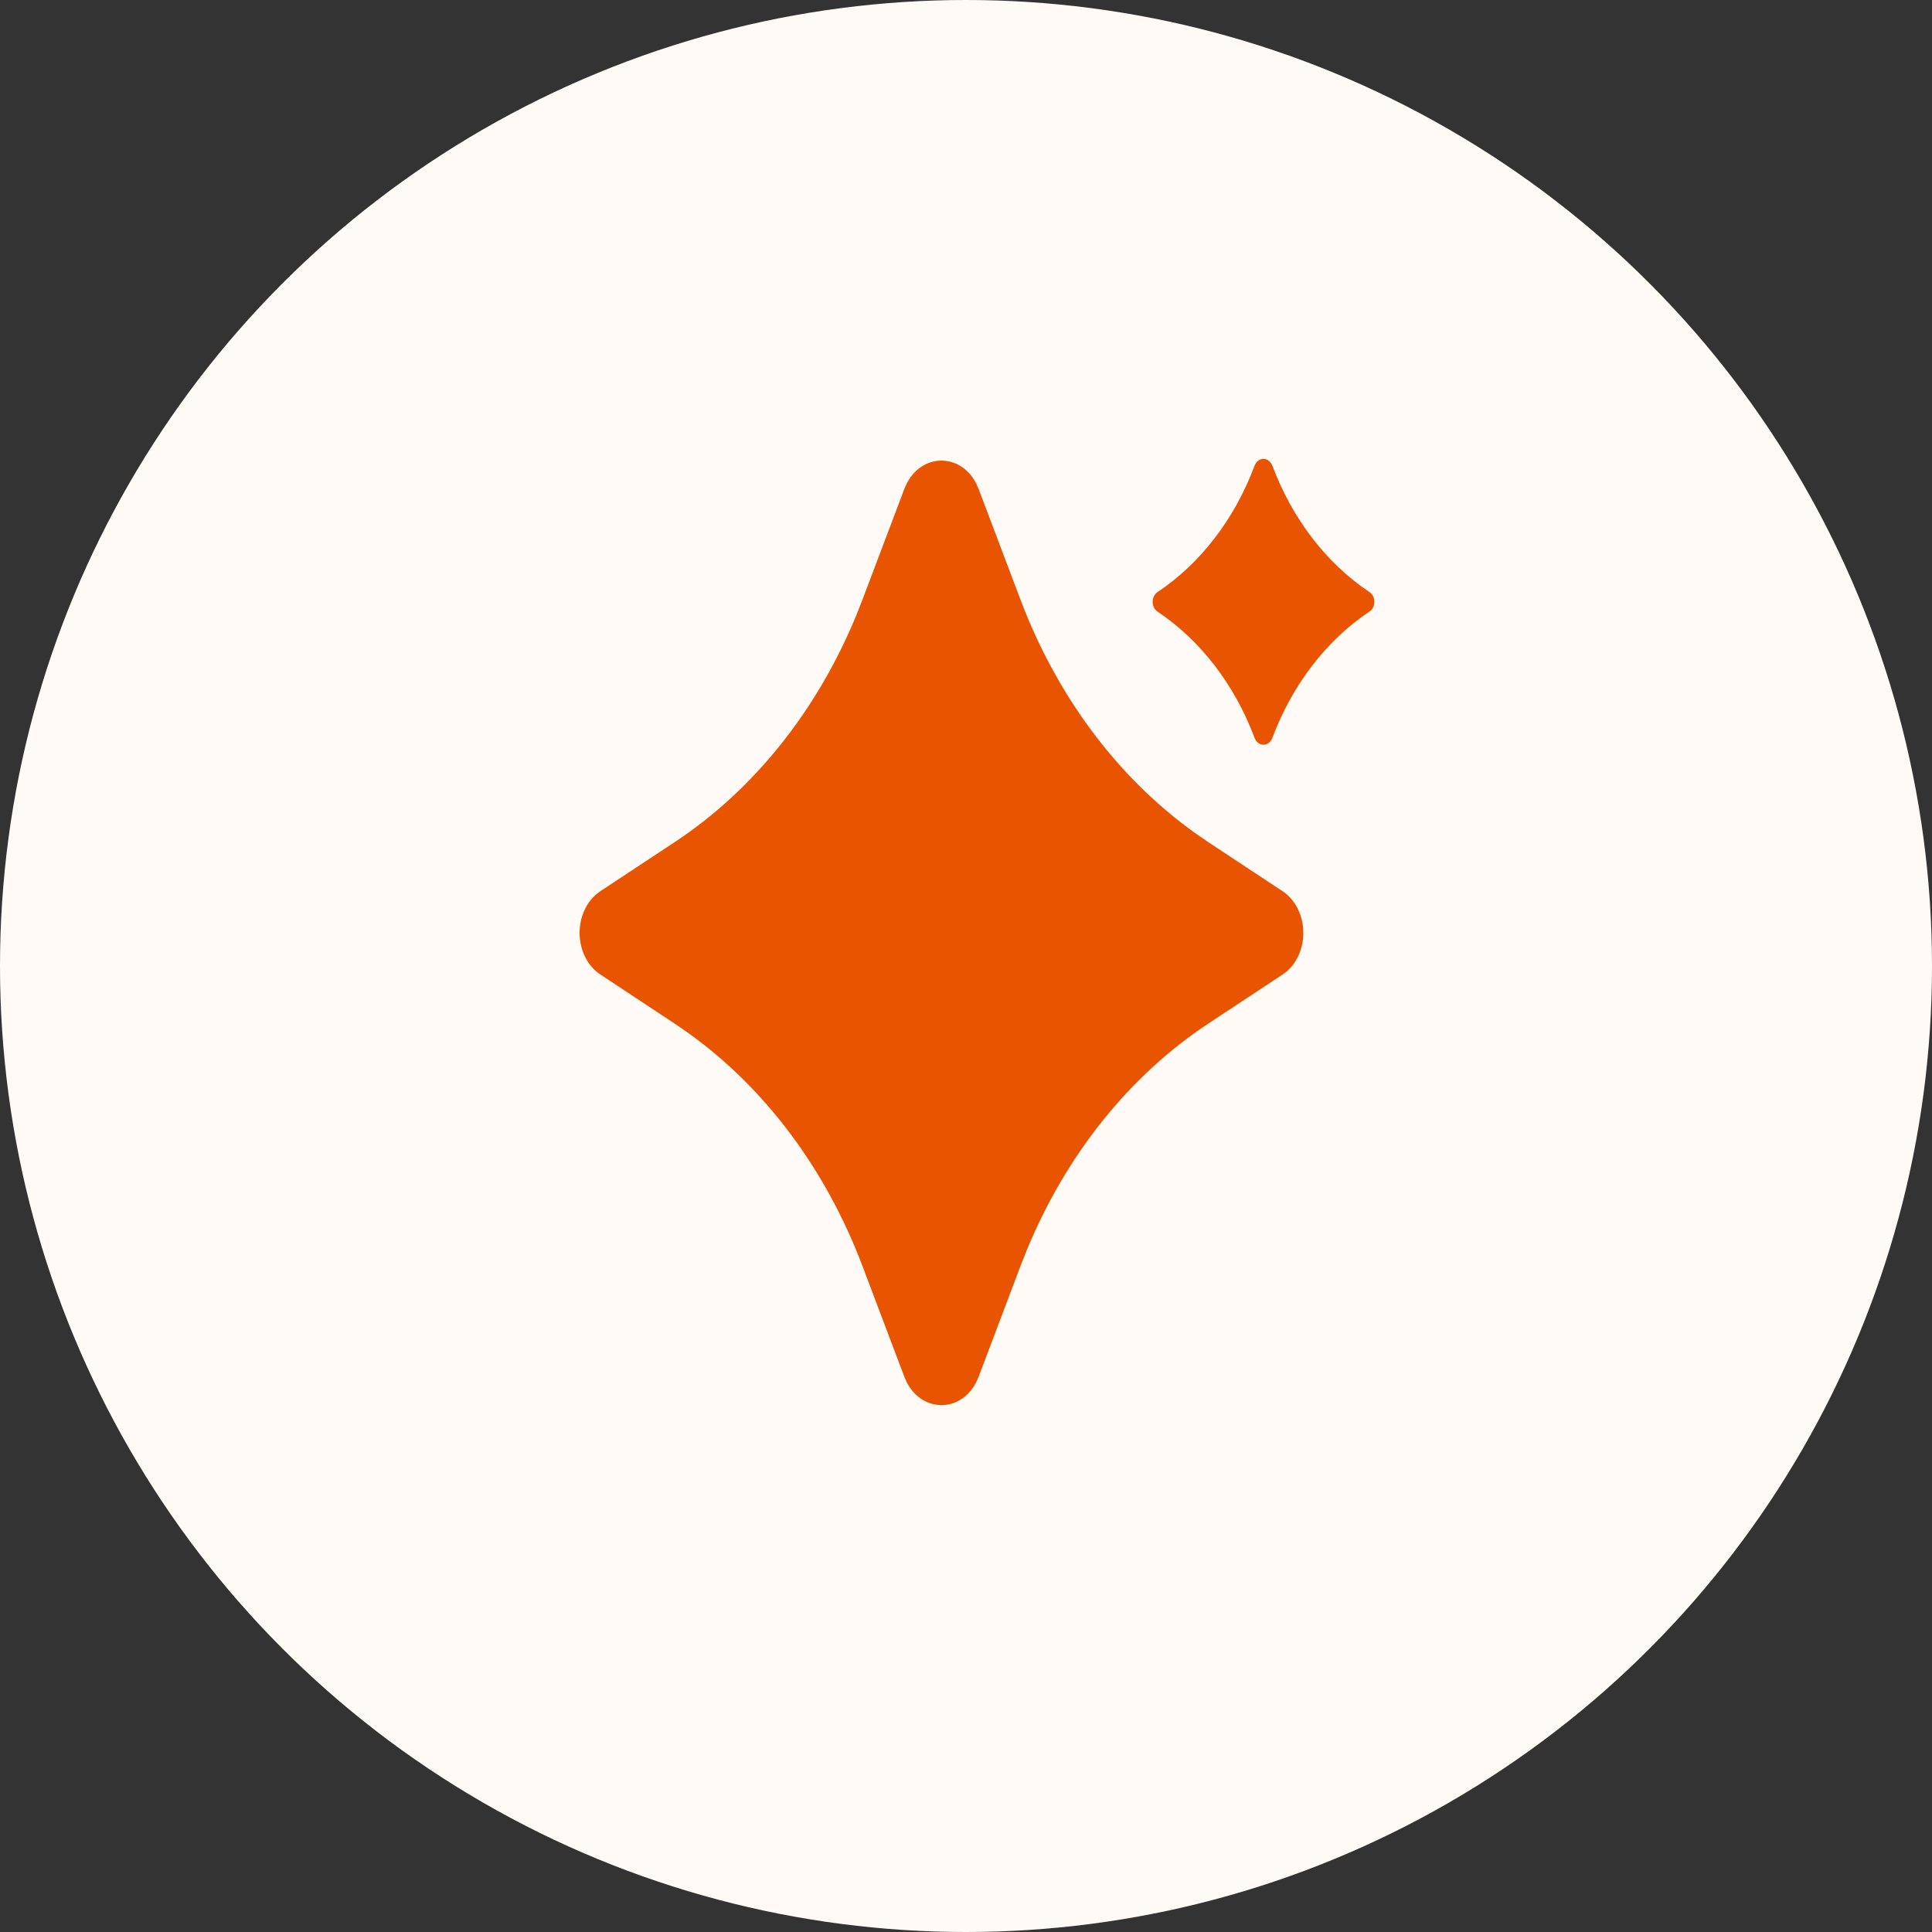
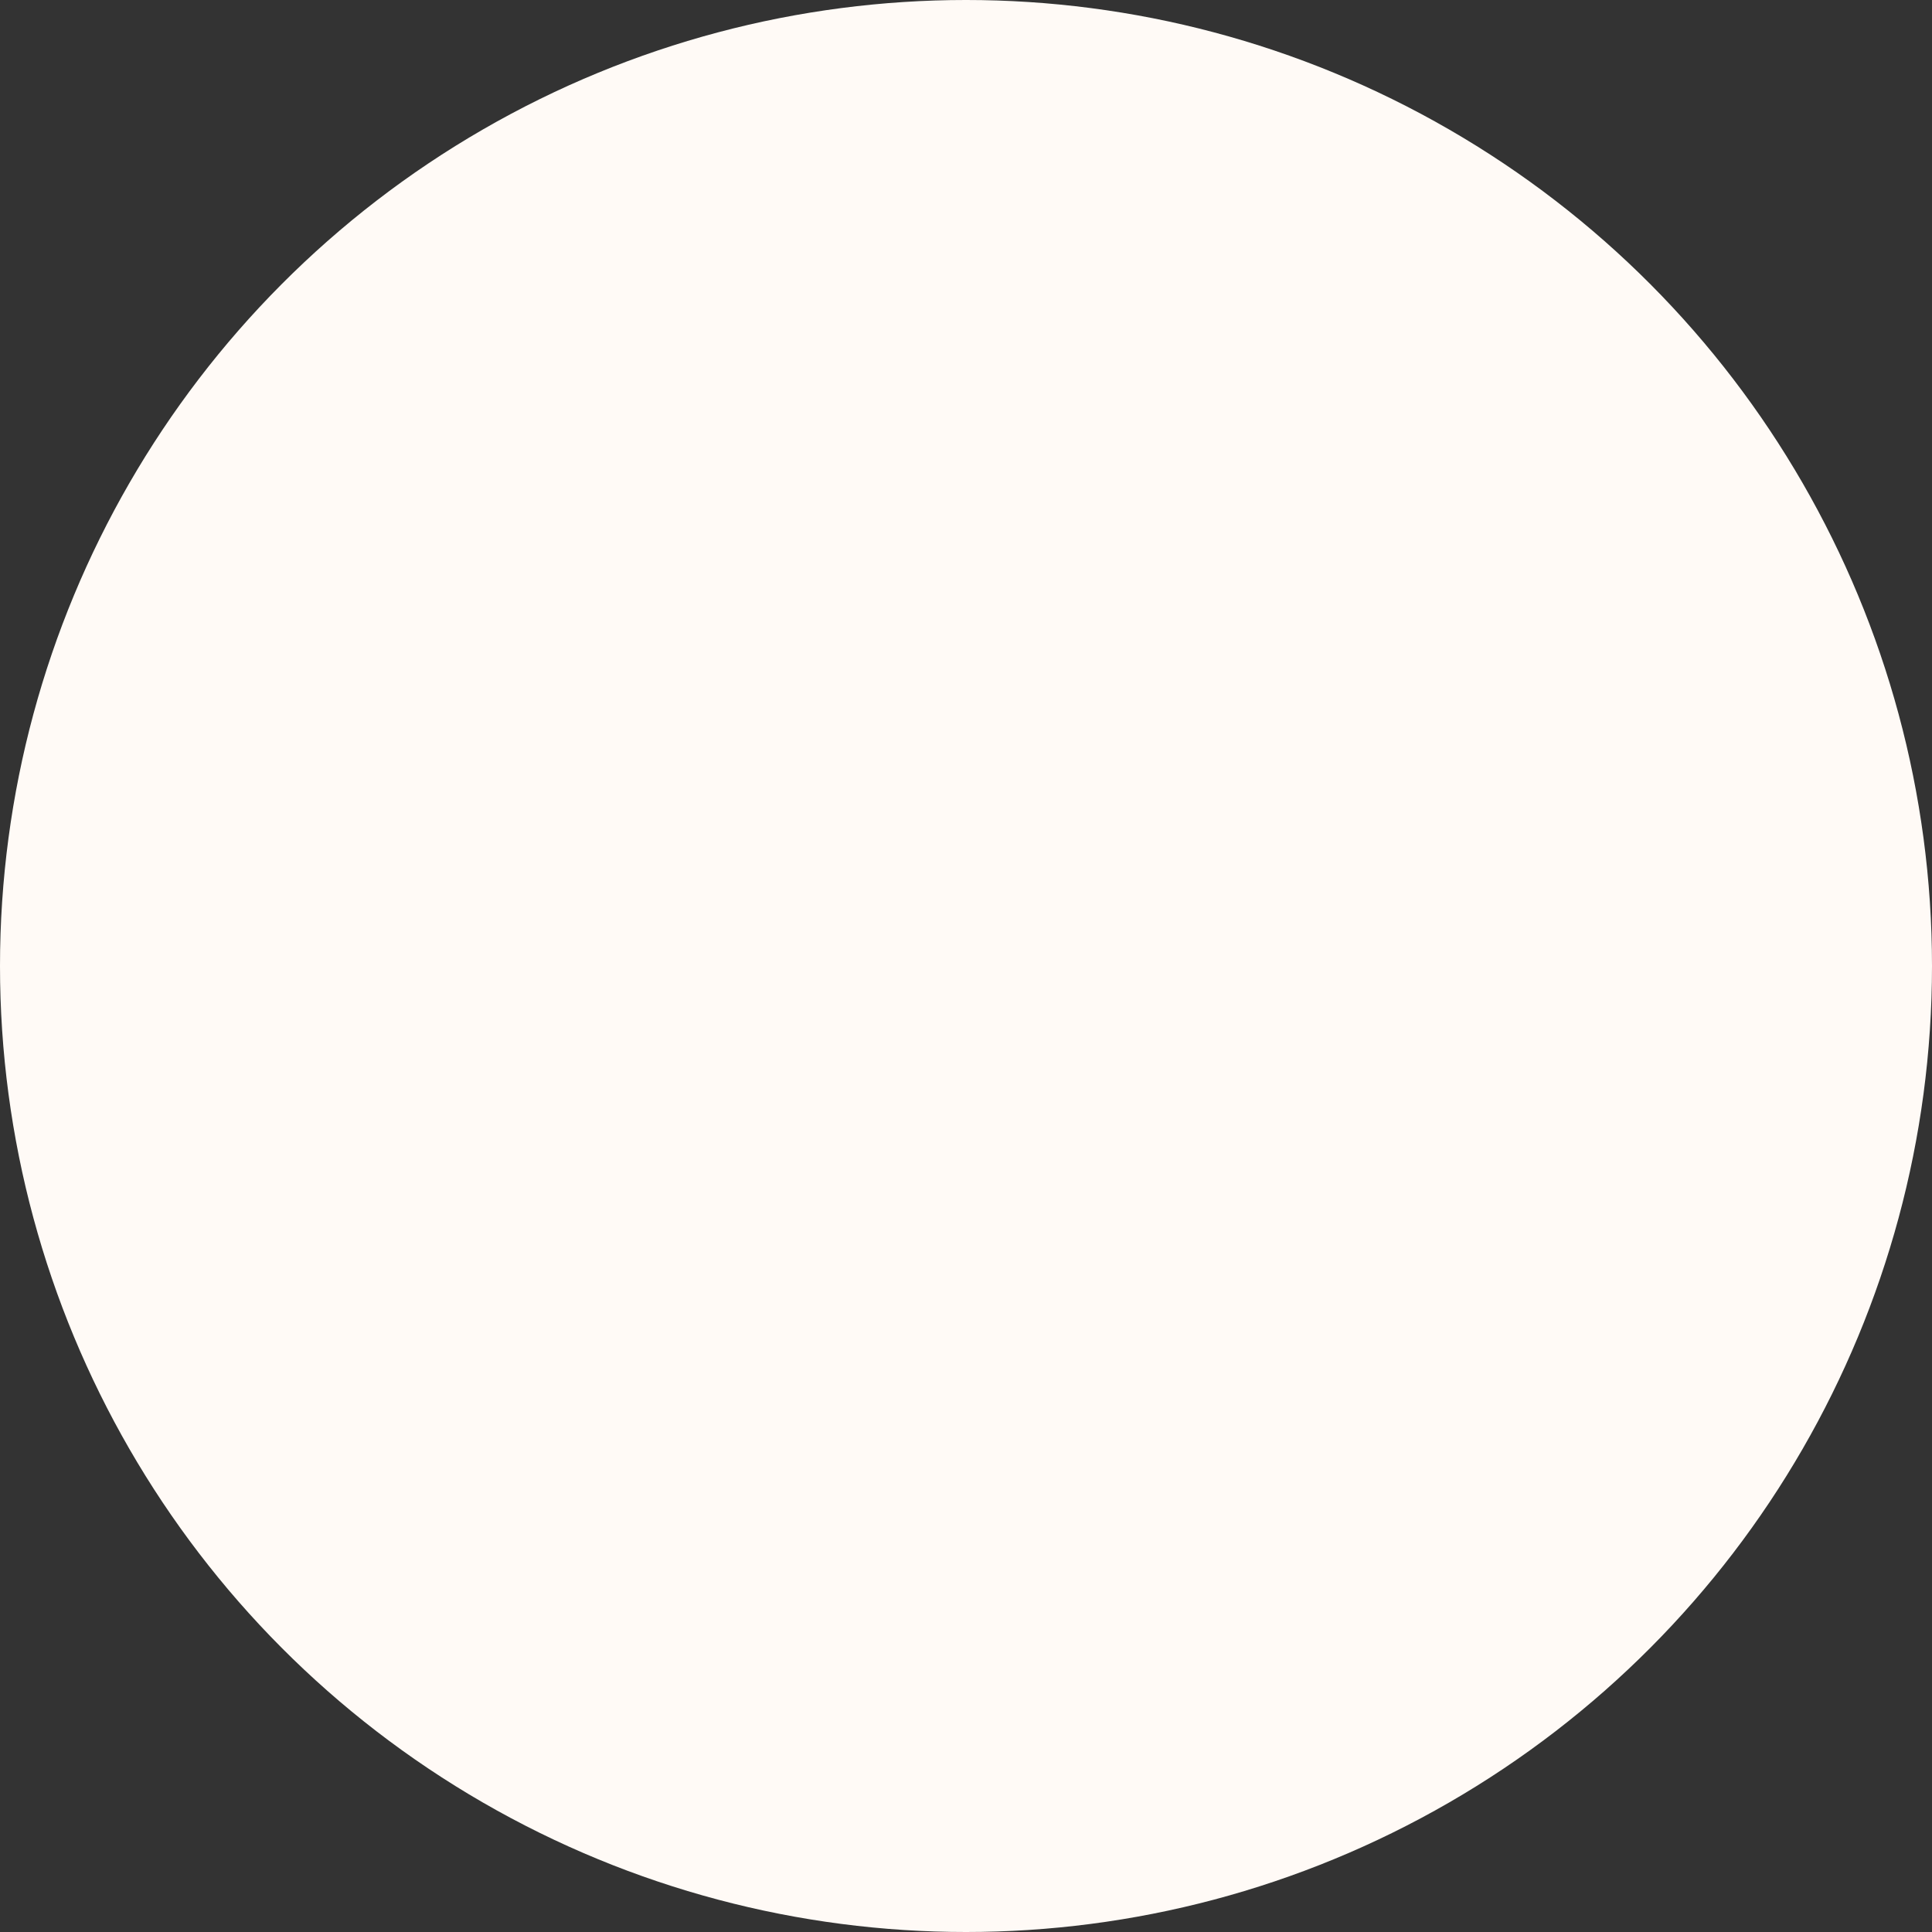
<svg xmlns="http://www.w3.org/2000/svg" width="80" height="80" viewBox="0 0 80 80" fill="none">
  <rect x="0" y="0" width="80" height="80" fill="#333333" stroke="none" />
  <circle cx="40" cy="40" r="40" fill="#FFFAF6" />
-   <path d="M37.446 20.247C38.009 18.758 39.744 18.686 40.424 20.023L40.523 20.247L42.259 24.839C43.776 28.848 46.298 32.217 49.488 34.495L50.024 34.866L53.108 36.902C53.353 37.064 53.56 37.294 53.709 37.574C53.859 37.853 53.947 38.172 53.965 38.501C53.983 38.83 53.931 39.16 53.813 39.459C53.695 39.759 53.515 40.019 53.289 40.216L53.109 40.353L50.024 42.39C46.77 44.541 44.152 47.808 42.521 51.754L42.259 52.416L40.523 57.008C39.959 58.497 38.224 58.569 37.544 57.232L37.446 57.008L35.709 52.416C34.193 48.408 31.671 45.039 28.481 42.76L27.944 42.39L24.861 40.353C24.616 40.192 24.409 39.961 24.259 39.682C24.11 39.402 24.021 39.084 24.003 38.754C23.985 38.425 24.038 38.095 24.156 37.796C24.274 37.496 24.454 37.236 24.679 37.039L24.859 36.902L27.944 34.866C31.199 32.715 33.817 29.448 35.448 25.501L35.709 24.839L37.446 20.247ZM52.686 19.281C53.513 21.49 54.924 23.326 56.709 24.518C56.976 24.694 56.976 25.145 56.709 25.321C54.923 26.513 53.512 28.35 52.684 30.559C52.653 30.642 52.601 30.713 52.536 30.763C52.471 30.812 52.395 30.838 52.318 30.838C52.24 30.838 52.164 30.812 52.099 30.763C52.034 30.713 51.983 30.642 51.951 30.559C51.123 28.351 49.712 26.514 47.926 25.323C47.866 25.282 47.816 25.224 47.781 25.153C47.746 25.083 47.728 25.003 47.728 24.921C47.728 24.84 47.746 24.76 47.781 24.689C47.816 24.619 47.866 24.56 47.926 24.52C49.713 23.327 51.124 21.489 51.951 19.279C51.983 19.196 52.034 19.125 52.099 19.076C52.164 19.026 52.24 19 52.318 19C52.395 19 52.471 19.026 52.536 19.076C52.601 19.125 52.653 19.196 52.684 19.279L52.686 19.281Z" fill="#E85400" />
</svg>